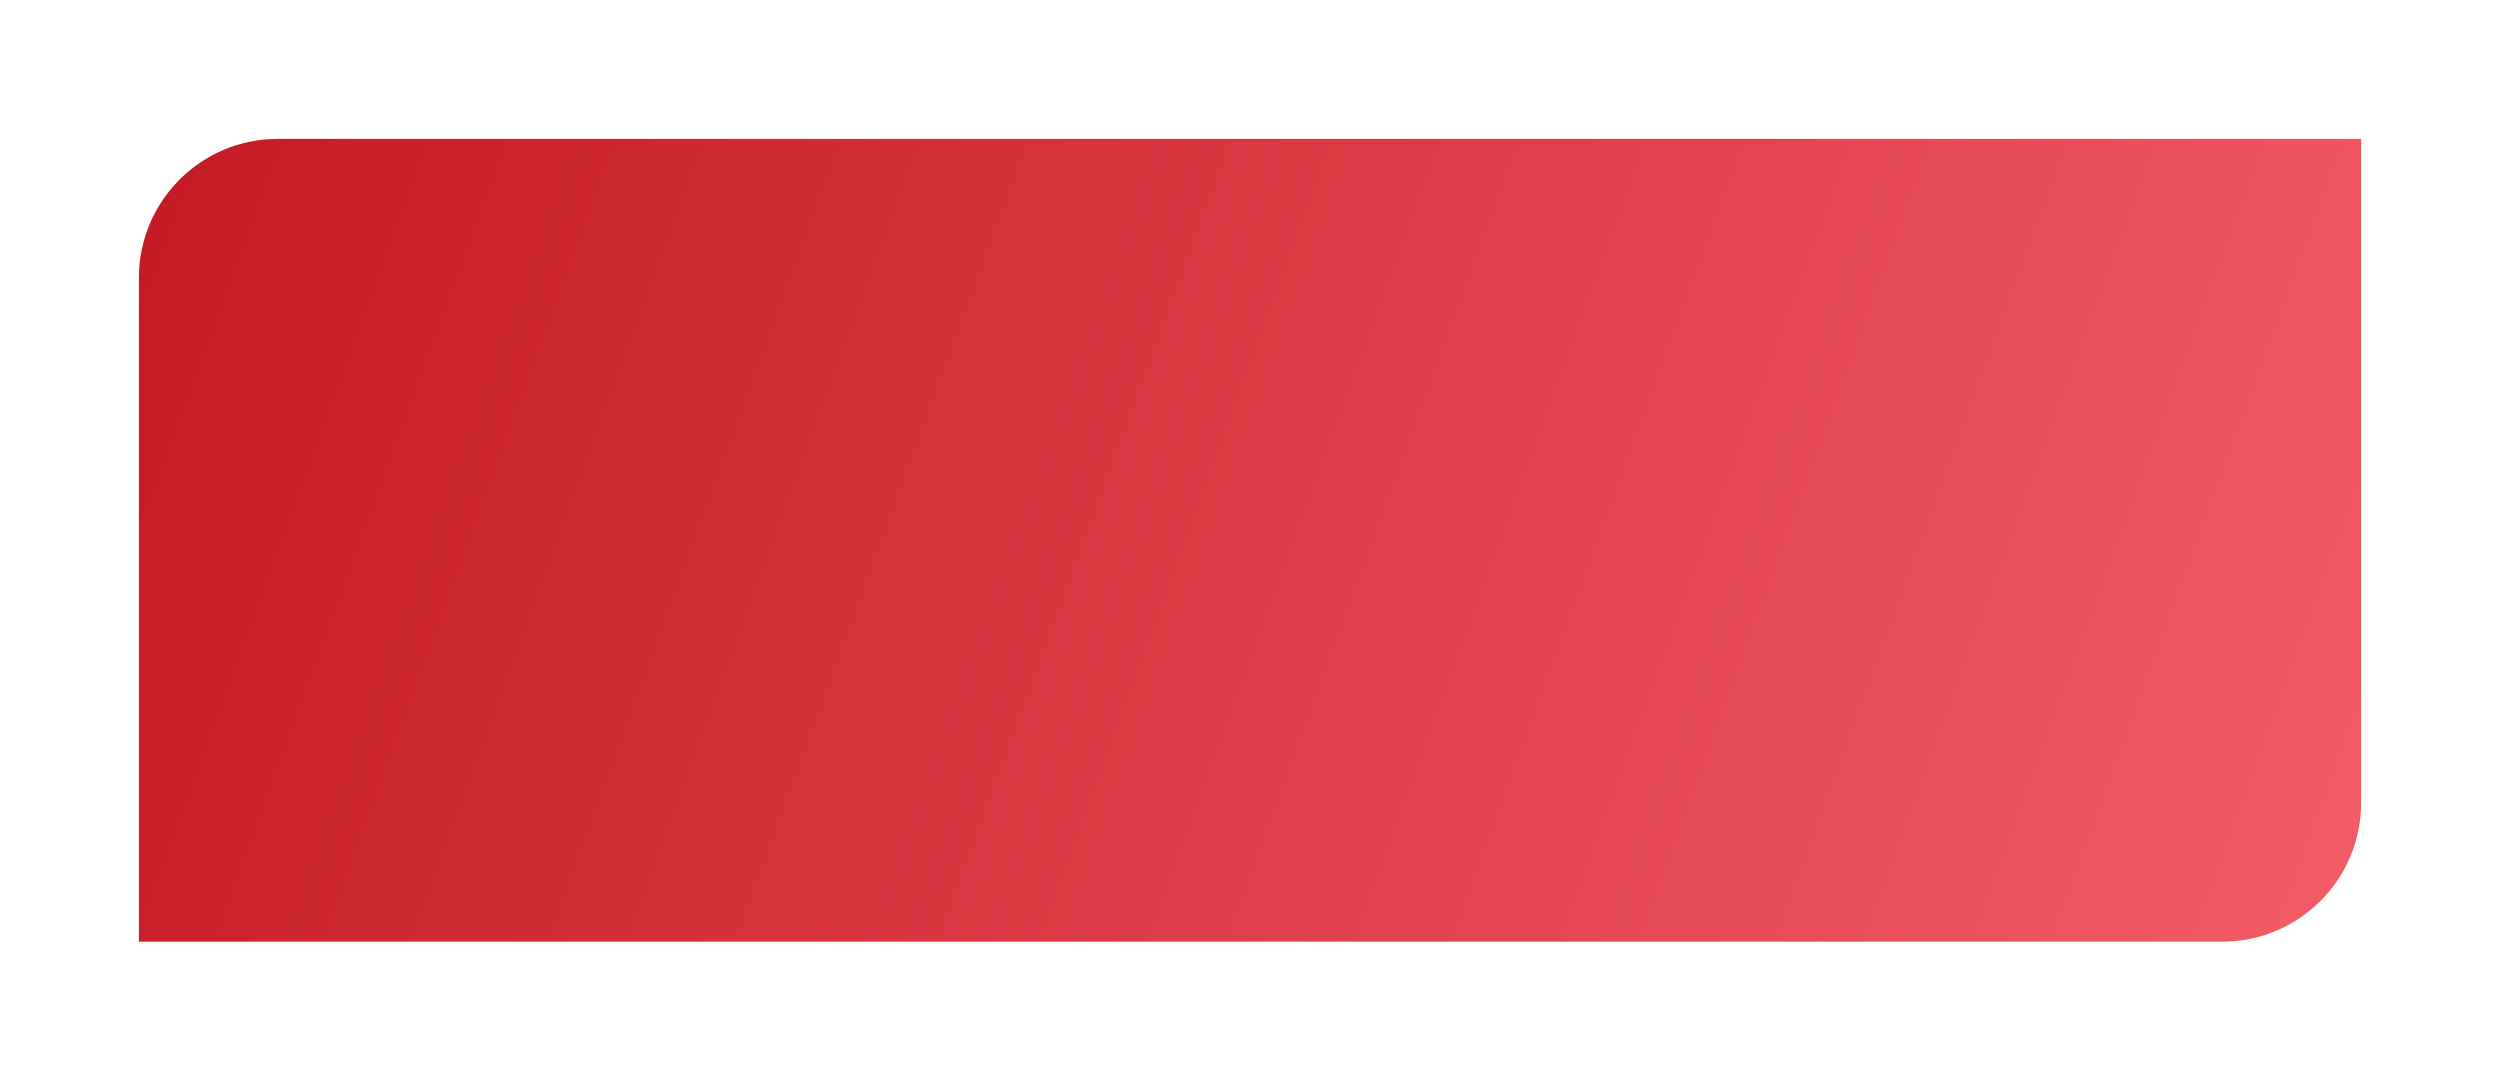
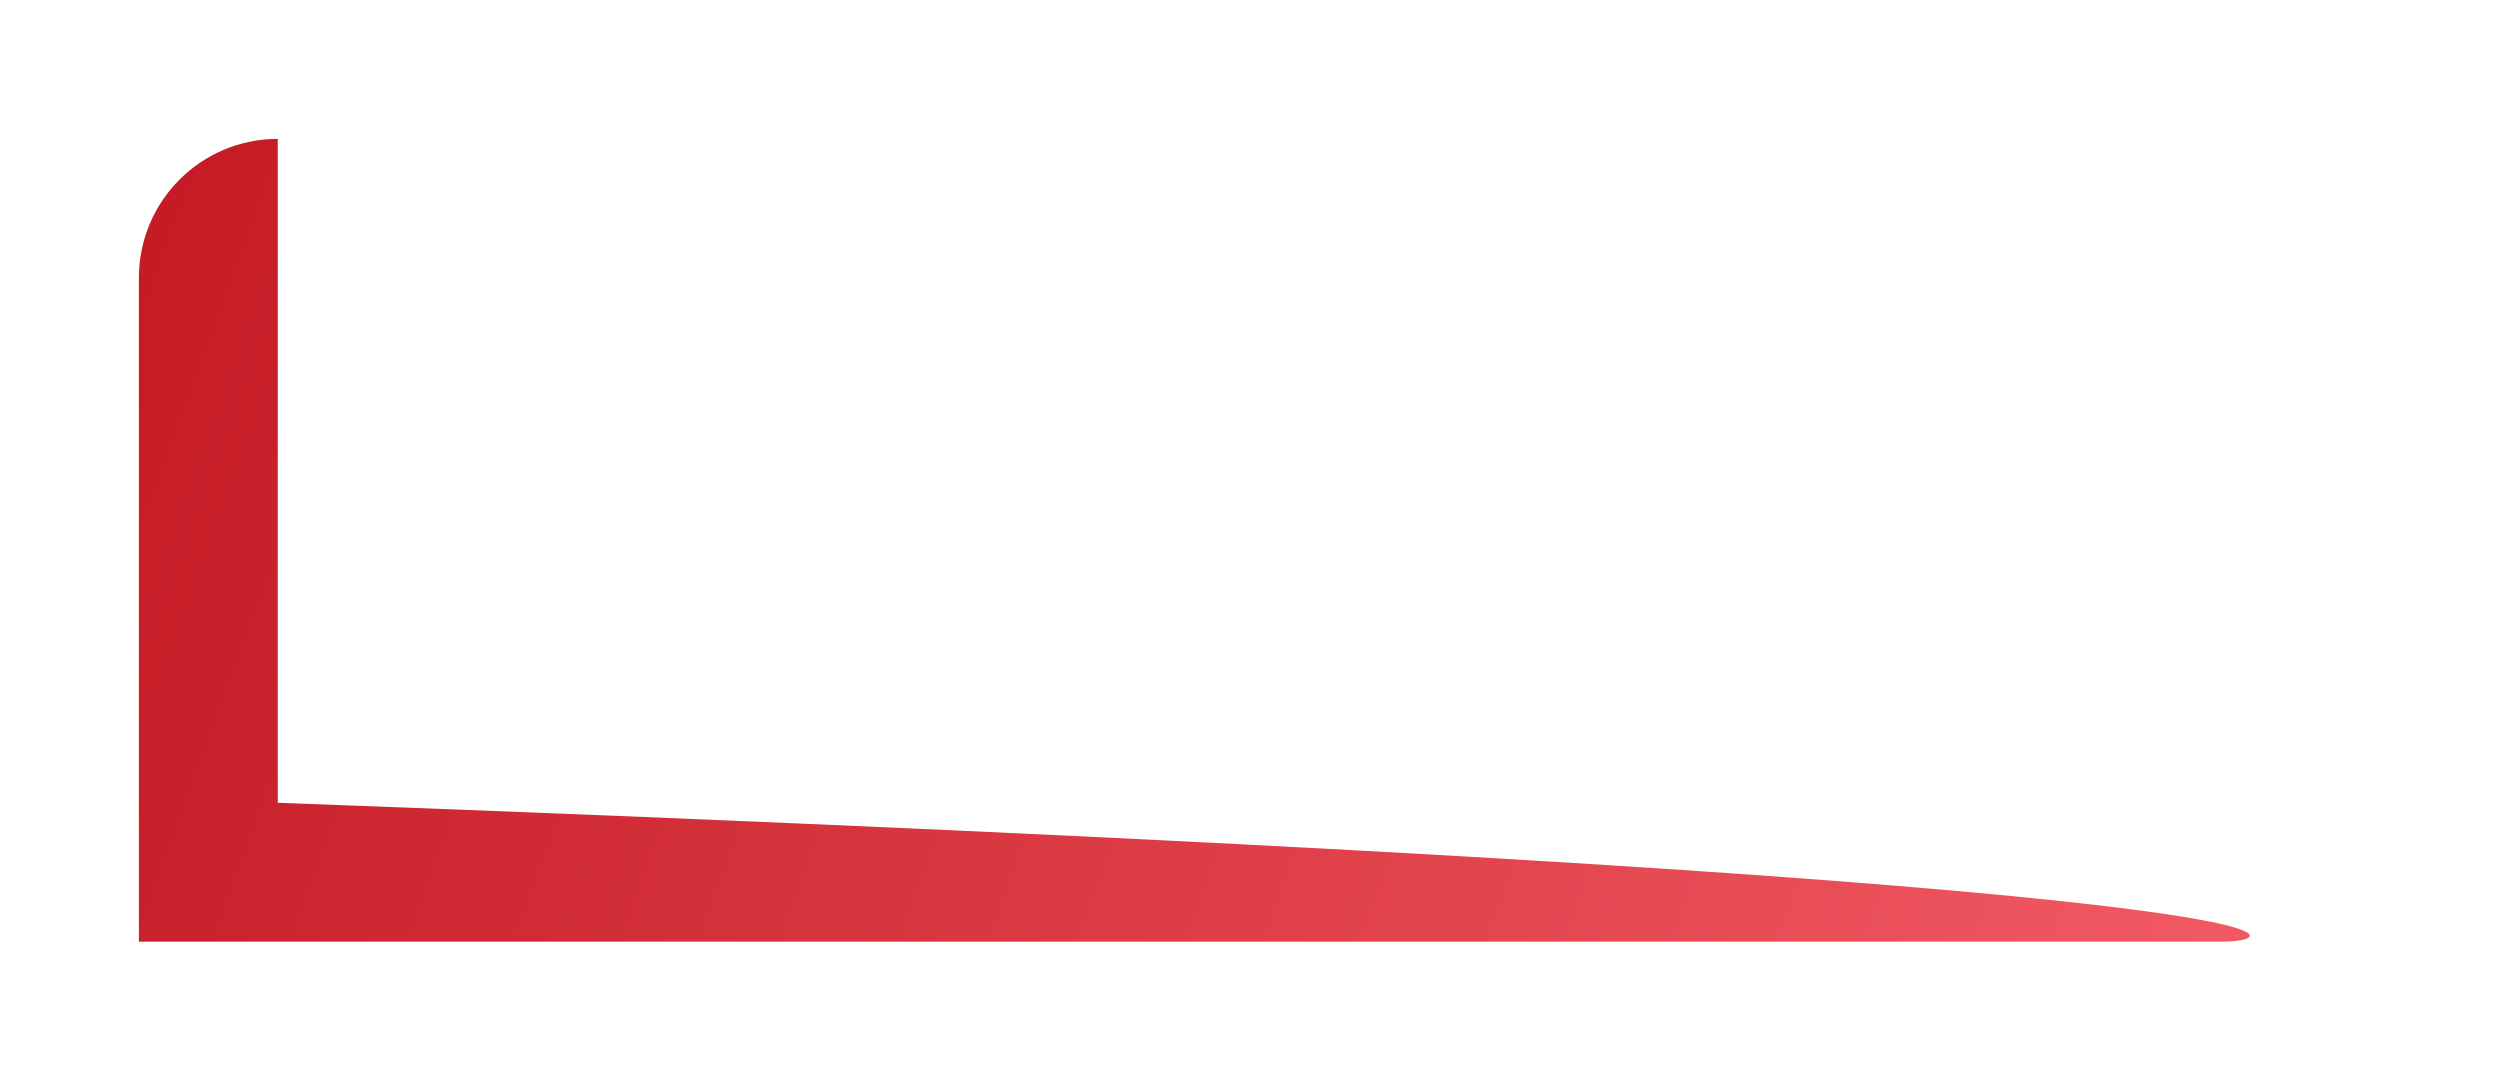
<svg xmlns="http://www.w3.org/2000/svg" width="900" height="389" viewBox="0 0 900 389" fill="none">
  <g filter="url(#filter0_d_242_262)">
-     <path d="M50 100C50 72.386 72.386 50 100 50H850V289C850 316.614 827.614 339 800 339H50V100Z" fill="url(#paint0_linear_242_262)" />
+     <path d="M50 100C50 72.386 72.386 50 100 50V289C850 316.614 827.614 339 800 339H50V100Z" fill="url(#paint0_linear_242_262)" />
  </g>
  <defs>
    <filter id="filter0_d_242_262" x="0" y="0" width="900" height="389" filterUnits="userSpaceOnUse" color-interpolation-filters="sRGB">
      <feFlood flood-opacity="0" result="BackgroundImageFix" />
      <feColorMatrix in="SourceAlpha" type="matrix" values="0 0 0 0 0 0 0 0 0 0 0 0 0 0 0 0 0 0 127 0" result="hardAlpha" />
      <feOffset />
      <feGaussianBlur stdDeviation="25" />
      <feComposite in2="hardAlpha" operator="out" />
      <feColorMatrix type="matrix" values="0 0 0 0 0 0 0 0 0 0 0 0 0 0 0 0 0 0 0.25 0" />
      <feBlend mode="normal" in2="BackgroundImageFix" result="effect1_dropShadow_242_262" />
      <feBlend mode="normal" in="SourceGraphic" in2="effect1_dropShadow_242_262" result="shape" />
    </filter>
    <linearGradient id="paint0_linear_242_262" x1="75.333" y1="-9.5" x2="944.386" y2="308.285" gradientUnits="userSpaceOnUse">
      <stop stop-color="#C41A24" />
      <stop offset="1" stop-color="#F8636C" />
    </linearGradient>
  </defs>
</svg>